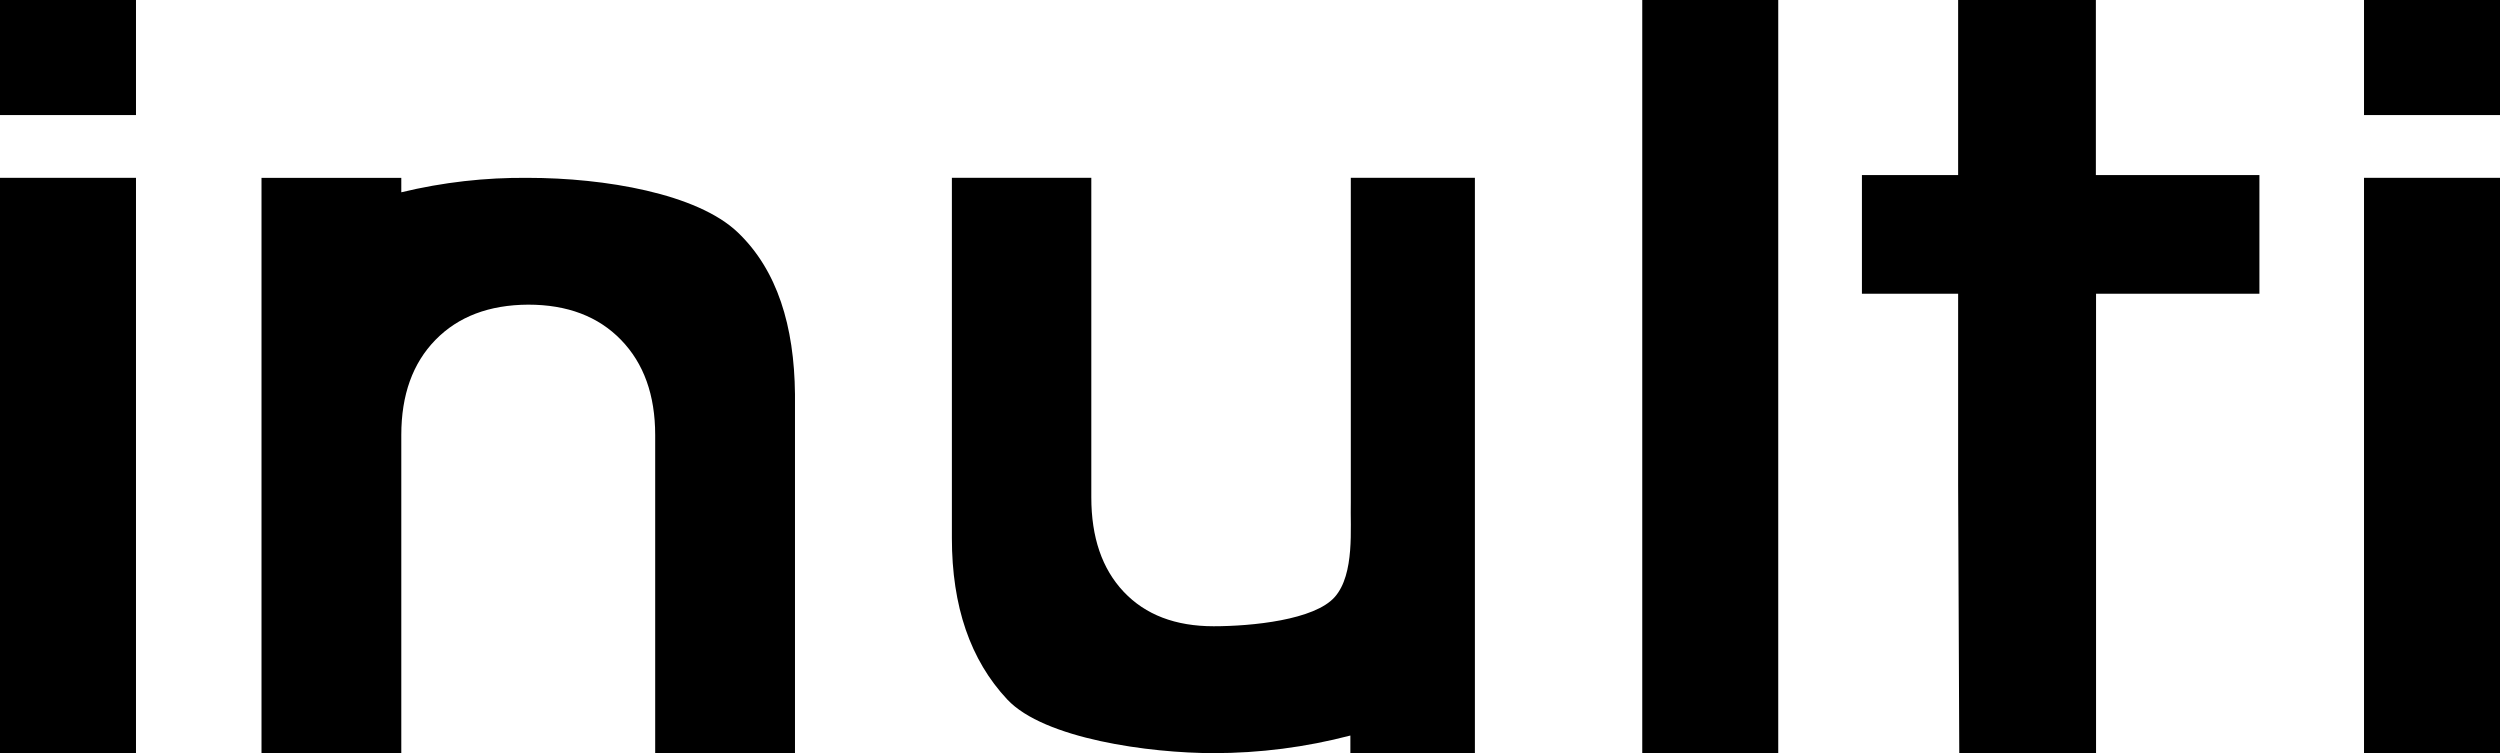
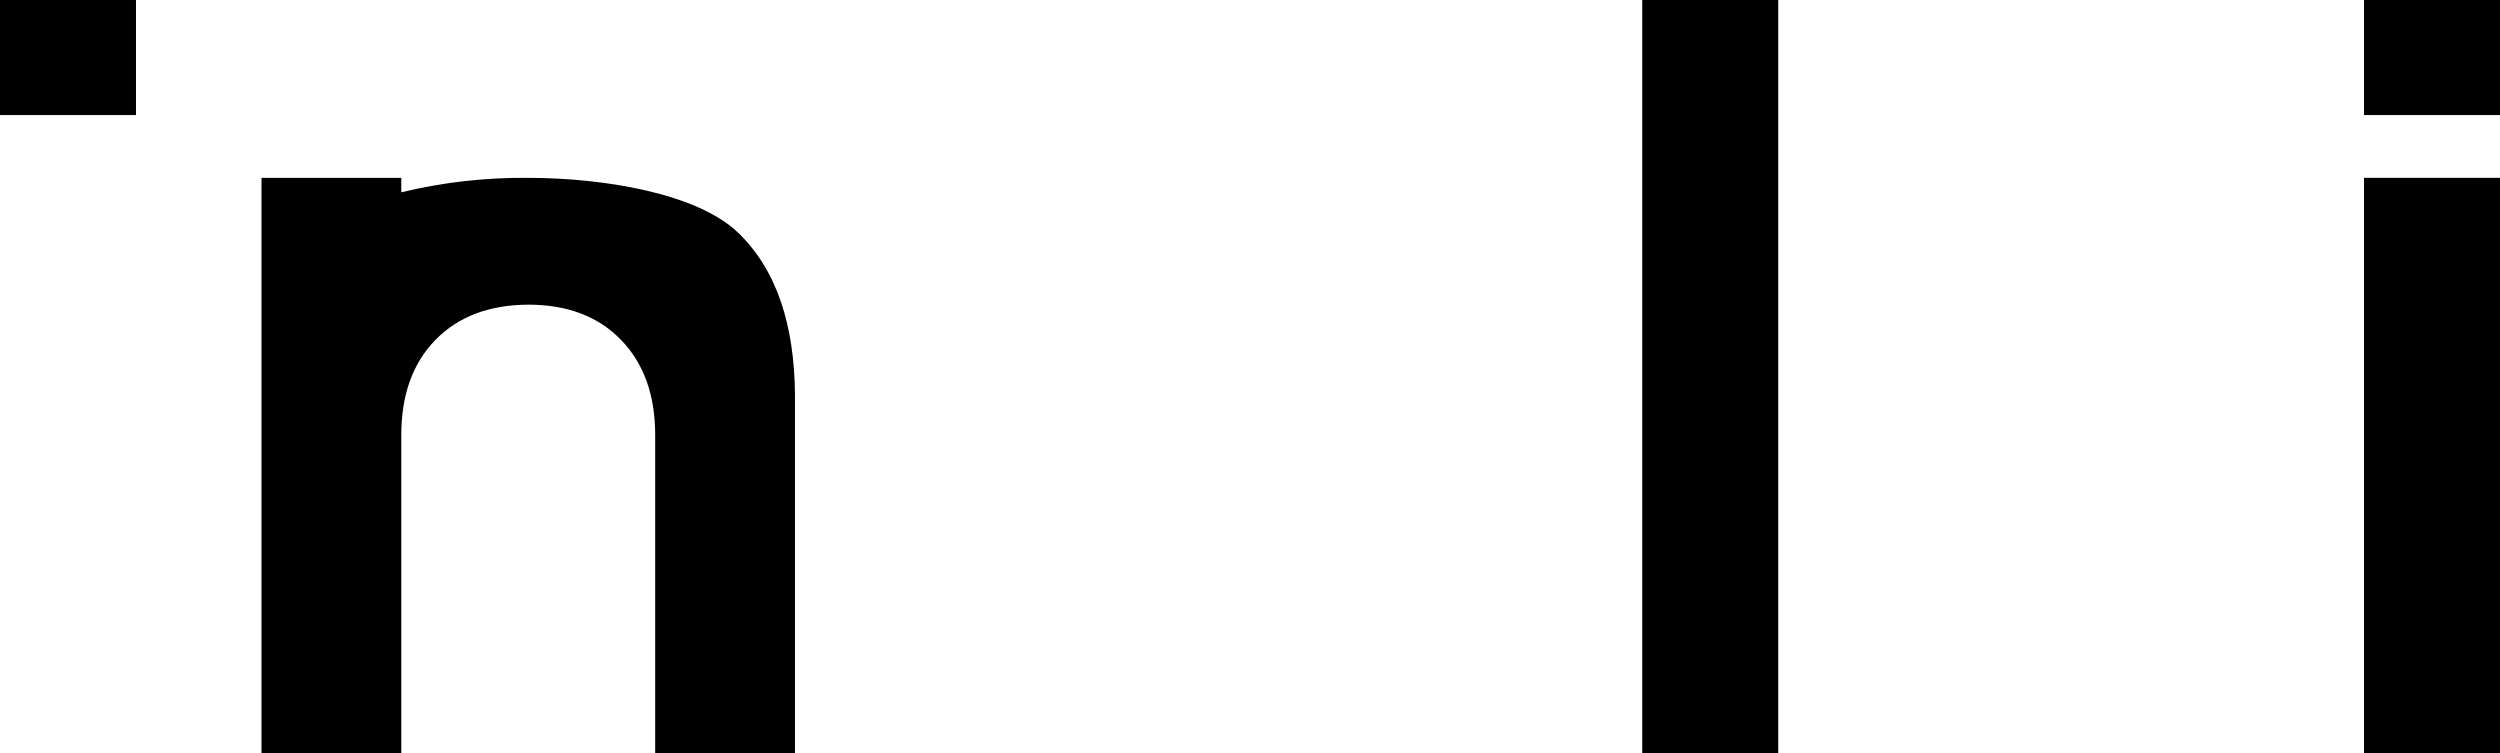
<svg xmlns="http://www.w3.org/2000/svg" width="239px" height="72px" viewBox="0 0 239 72" version="1.1">
  <title>inulti-logo</title>
  <desc>Created with Sketch.</desc>
  <defs />
  <g id="home-page" stroke="none" stroke-width="1" fill="none" fill-rule="evenodd">
    <g id="Custom-Destop-Copy-14" transform="translate(-580, -366)" fill="#000000" fill-rule="nonzero">
      <g id="inulti-logo" transform="translate(580, 366)">
-         <polygon id="Shape" points="0 17 13 17 13 72 0 72" />
        <polygon id="Shape" points="157 0 170 0 170 72 157 72" />
-         <polygon id="Shape" points="200.365 16.735 200.365 0 187.197 0 187.197 16.735 178 16.735 178 28.081 187.197 28.081 187.197 46.347 187.306 72 200.382 72 200.382 28.081 216 28.081 216 16.735" />
        <polygon id="Shape" points="226 17 239 17 239 72 226 72" />
-         <path d="M129.137,17 L129.137,48.023 C129.071,50.423 129.537,54.876 127.604,57.073 C125.672,59.271 119.682,59.869 116.025,59.869 C112.368,59.869 109.502,58.774 107.428,56.577 C105.354,54.379 104.329,51.374 104.329,47.535 L104.329,17 L91,17 L91,51.45 C91,57.96 92.763,63.099 96.29,66.865 C99.814,70.636 109.919,72 116.017,72 C120.429,72.001 124.824,71.435 129.096,70.316 L129.096,72 L141,72 L141,17 L129.137,17 Z" id="Shape" />
        <polygon id="Shape" points="0 0 13 0 13 11 0 11" />
        <polygon id="Shape" points="239 11 226 11 226 0 239 0" />
        <path d="M70.529,22.214 C66.654,18.51 57.8,17.003 50.483,17.003 C46.403,16.96 42.332,17.424 38.364,18.383 L38.364,17.003 L25,17.003 L25,72 L38.364,72 L38.364,41.584 C38.364,37.751 39.453,34.721 41.63,32.493 C43.807,30.264 46.764,29.142 50.5,29.125 C54.236,29.125 57.193,30.248 59.37,32.493 C61.547,34.737 62.636,37.768 62.636,41.584 L62.636,72 L76,72 L76,37.678 C75.933,31.171 74.313,25.825 70.529,22.214 Z" id="Shape" />
      </g>
    </g>
  </g>
</svg>